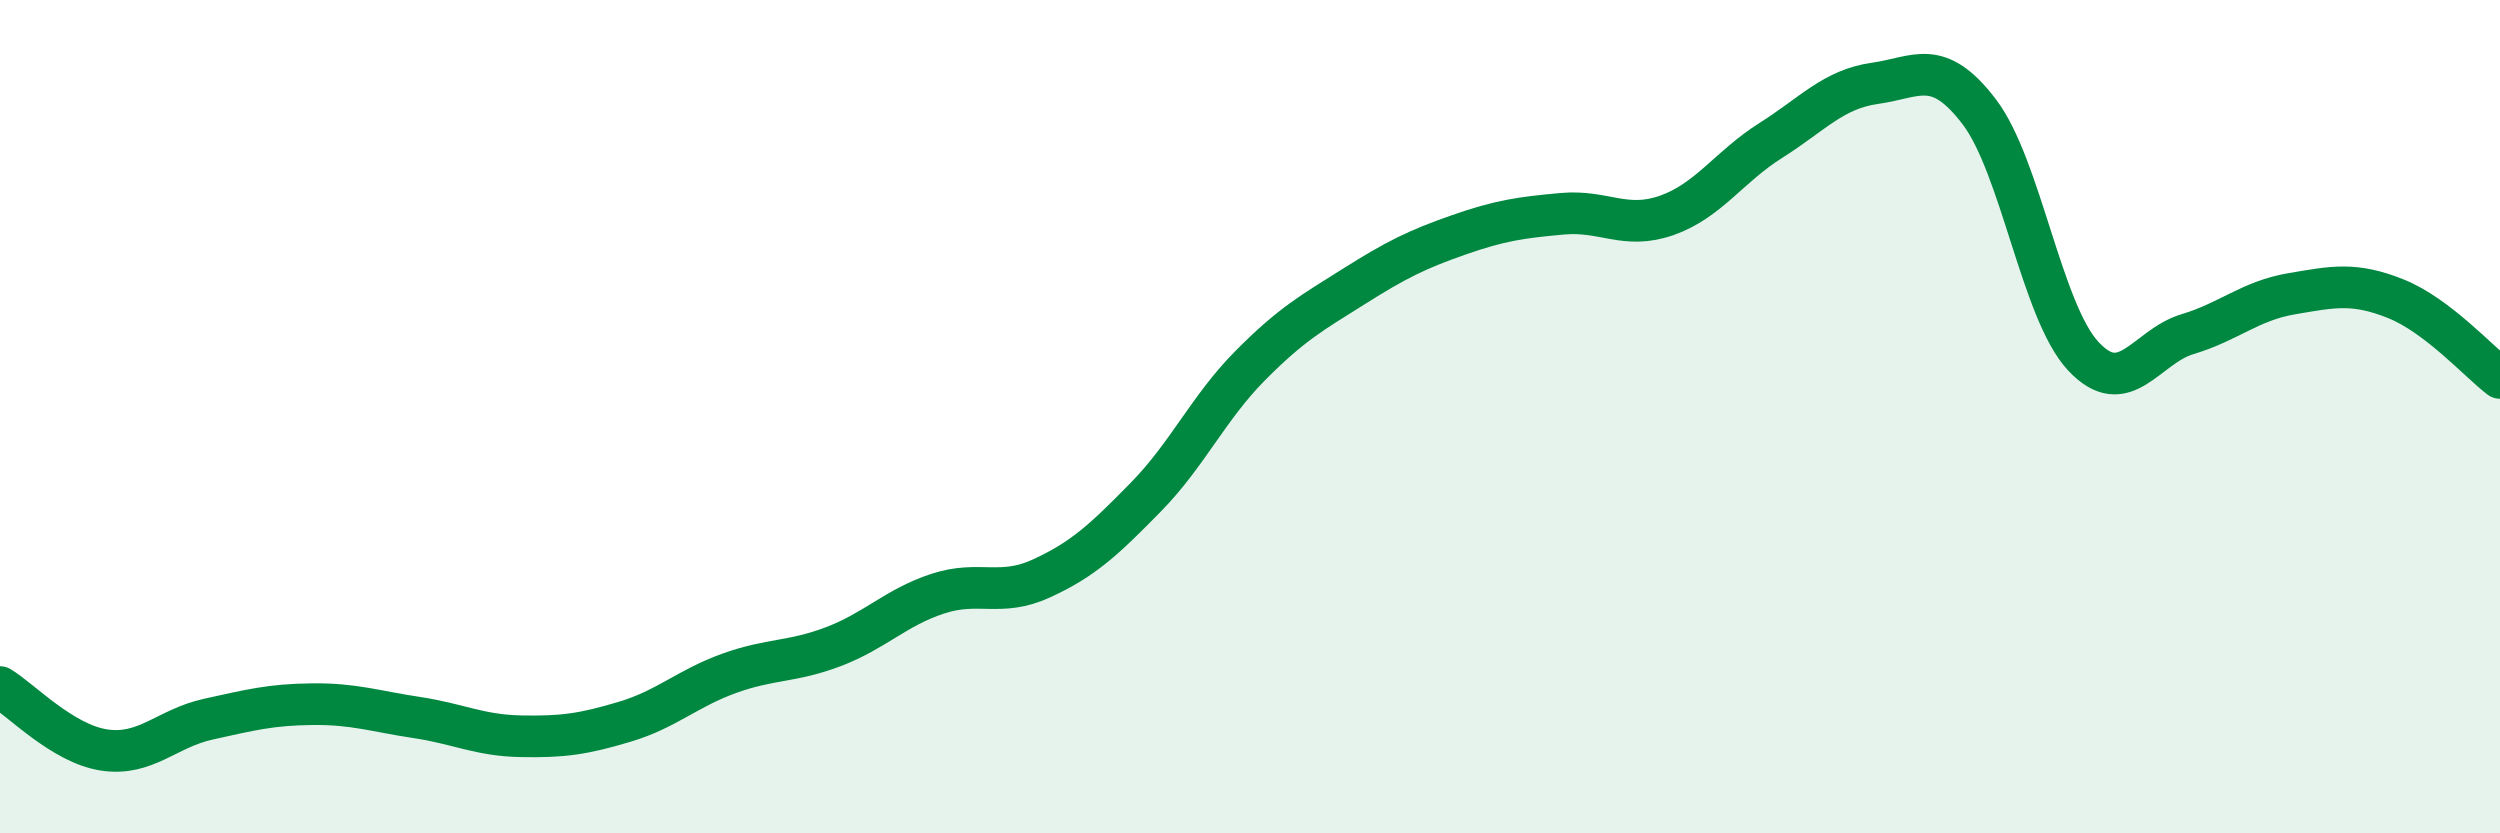
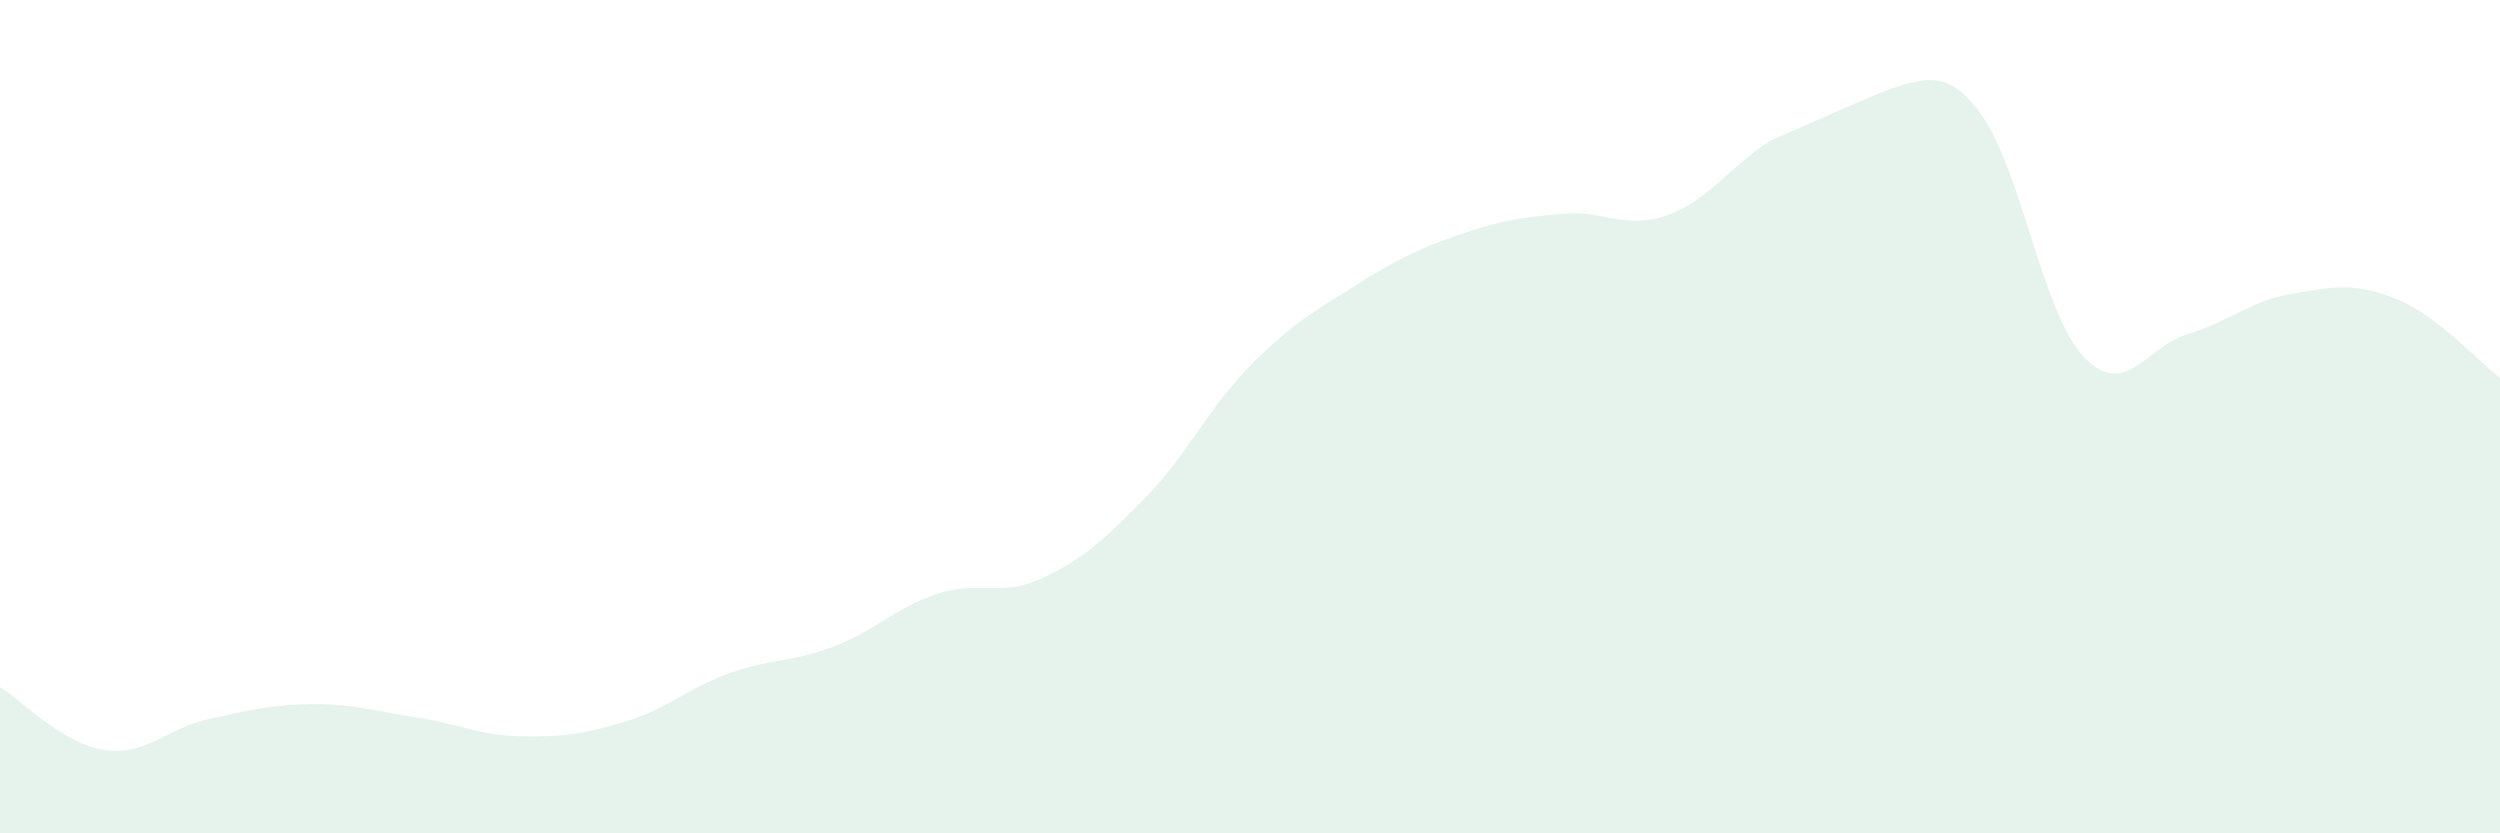
<svg xmlns="http://www.w3.org/2000/svg" width="60" height="20" viewBox="0 0 60 20">
-   <path d="M 0,16.49 C 0.5,16.79 1.5,17.85 2.5,18 C 3.5,18.15 4,17.48 5,17.26 C 6,17.04 6.5,16.91 7.5,16.9 C 8.5,16.89 9,17.07 10,17.22 C 11,17.37 11.5,17.65 12.5,17.67 C 13.5,17.69 14,17.62 15,17.32 C 16,17.02 16.5,16.52 17.5,16.16 C 18.5,15.8 19,15.9 20,15.52 C 21,15.14 21.5,14.58 22.5,14.25 C 23.5,13.92 24,14.34 25,13.88 C 26,13.42 26.5,12.95 27.5,11.93 C 28.5,10.91 29,9.79 30,8.78 C 31,7.77 31.5,7.5 32.5,6.87 C 33.5,6.24 34,5.99 35,5.64 C 36,5.29 36.5,5.22 37.5,5.13 C 38.5,5.04 39,5.52 40,5.17 C 41,4.82 41.5,4 42.5,3.37 C 43.5,2.74 44,2.14 45,2 C 46,1.86 46.5,1.37 47.5,2.68 C 48.5,3.99 49,7.48 50,8.55 C 51,9.62 51.5,8.32 52.5,8.02 C 53.5,7.72 54,7.22 55,7.05 C 56,6.88 56.5,6.77 57.5,7.17 C 58.5,7.57 59.5,8.69 60,9.07L60 20L0 20Z" fill="#008740" opacity="0.1" stroke-linecap="round" stroke-linejoin="round" />
-   <path d="M 0,16.49 C 0.5,16.79 1.5,17.85 2.5,18 C 3.5,18.15 4,17.48 5,17.26 C 6,17.04 6.5,16.91 7.5,16.9 C 8.5,16.89 9,17.07 10,17.22 C 11,17.37 11.5,17.65 12.5,17.67 C 13.5,17.69 14,17.62 15,17.32 C 16,17.02 16.5,16.52 17.5,16.16 C 18.5,15.8 19,15.9 20,15.52 C 21,15.14 21.5,14.58 22.5,14.25 C 23.5,13.92 24,14.34 25,13.88 C 26,13.42 26.5,12.95 27.5,11.93 C 28.5,10.91 29,9.79 30,8.78 C 31,7.77 31.5,7.5 32.5,6.87 C 33.5,6.24 34,5.99 35,5.64 C 36,5.29 36.5,5.22 37.5,5.13 C 38.5,5.04 39,5.52 40,5.17 C 41,4.82 41.5,4 42.5,3.37 C 43.5,2.74 44,2.14 45,2 C 46,1.86 46.5,1.37 47.5,2.68 C 48.5,3.99 49,7.48 50,8.55 C 51,9.62 51.5,8.32 52.5,8.02 C 53.5,7.72 54,7.22 55,7.05 C 56,6.88 56.5,6.77 57.5,7.17 C 58.5,7.57 59.5,8.69 60,9.07" stroke="#008740" stroke-width="1" fill="none" stroke-linecap="round" stroke-linejoin="round" />
+   <path d="M 0,16.49 C 0.5,16.79 1.5,17.85 2.5,18 C 3.5,18.15 4,17.48 5,17.26 C 6,17.04 6.5,16.91 7.5,16.9 C 8.5,16.89 9,17.07 10,17.22 C 11,17.37 11.5,17.65 12.5,17.67 C 13.5,17.69 14,17.62 15,17.32 C 16,17.02 16.5,16.52 17.5,16.16 C 18.5,15.8 19,15.9 20,15.52 C 21,15.14 21.5,14.58 22.5,14.25 C 23.5,13.92 24,14.34 25,13.88 C 26,13.42 26.5,12.95 27.5,11.93 C 28.5,10.91 29,9.79 30,8.78 C 31,7.77 31.5,7.5 32.5,6.87 C 33.5,6.24 34,5.99 35,5.64 C 36,5.29 36.5,5.22 37.5,5.13 C 38.5,5.04 39,5.52 40,5.17 C 41,4.82 41.5,4 42.5,3.37 C 46,1.86 46.5,1.37 47.5,2.68 C 48.5,3.99 49,7.48 50,8.55 C 51,9.62 51.5,8.32 52.5,8.02 C 53.5,7.72 54,7.22 55,7.05 C 56,6.88 56.5,6.77 57.5,7.17 C 58.5,7.57 59.5,8.69 60,9.07L60 20L0 20Z" fill="#008740" opacity="0.1" stroke-linecap="round" stroke-linejoin="round" />
</svg>